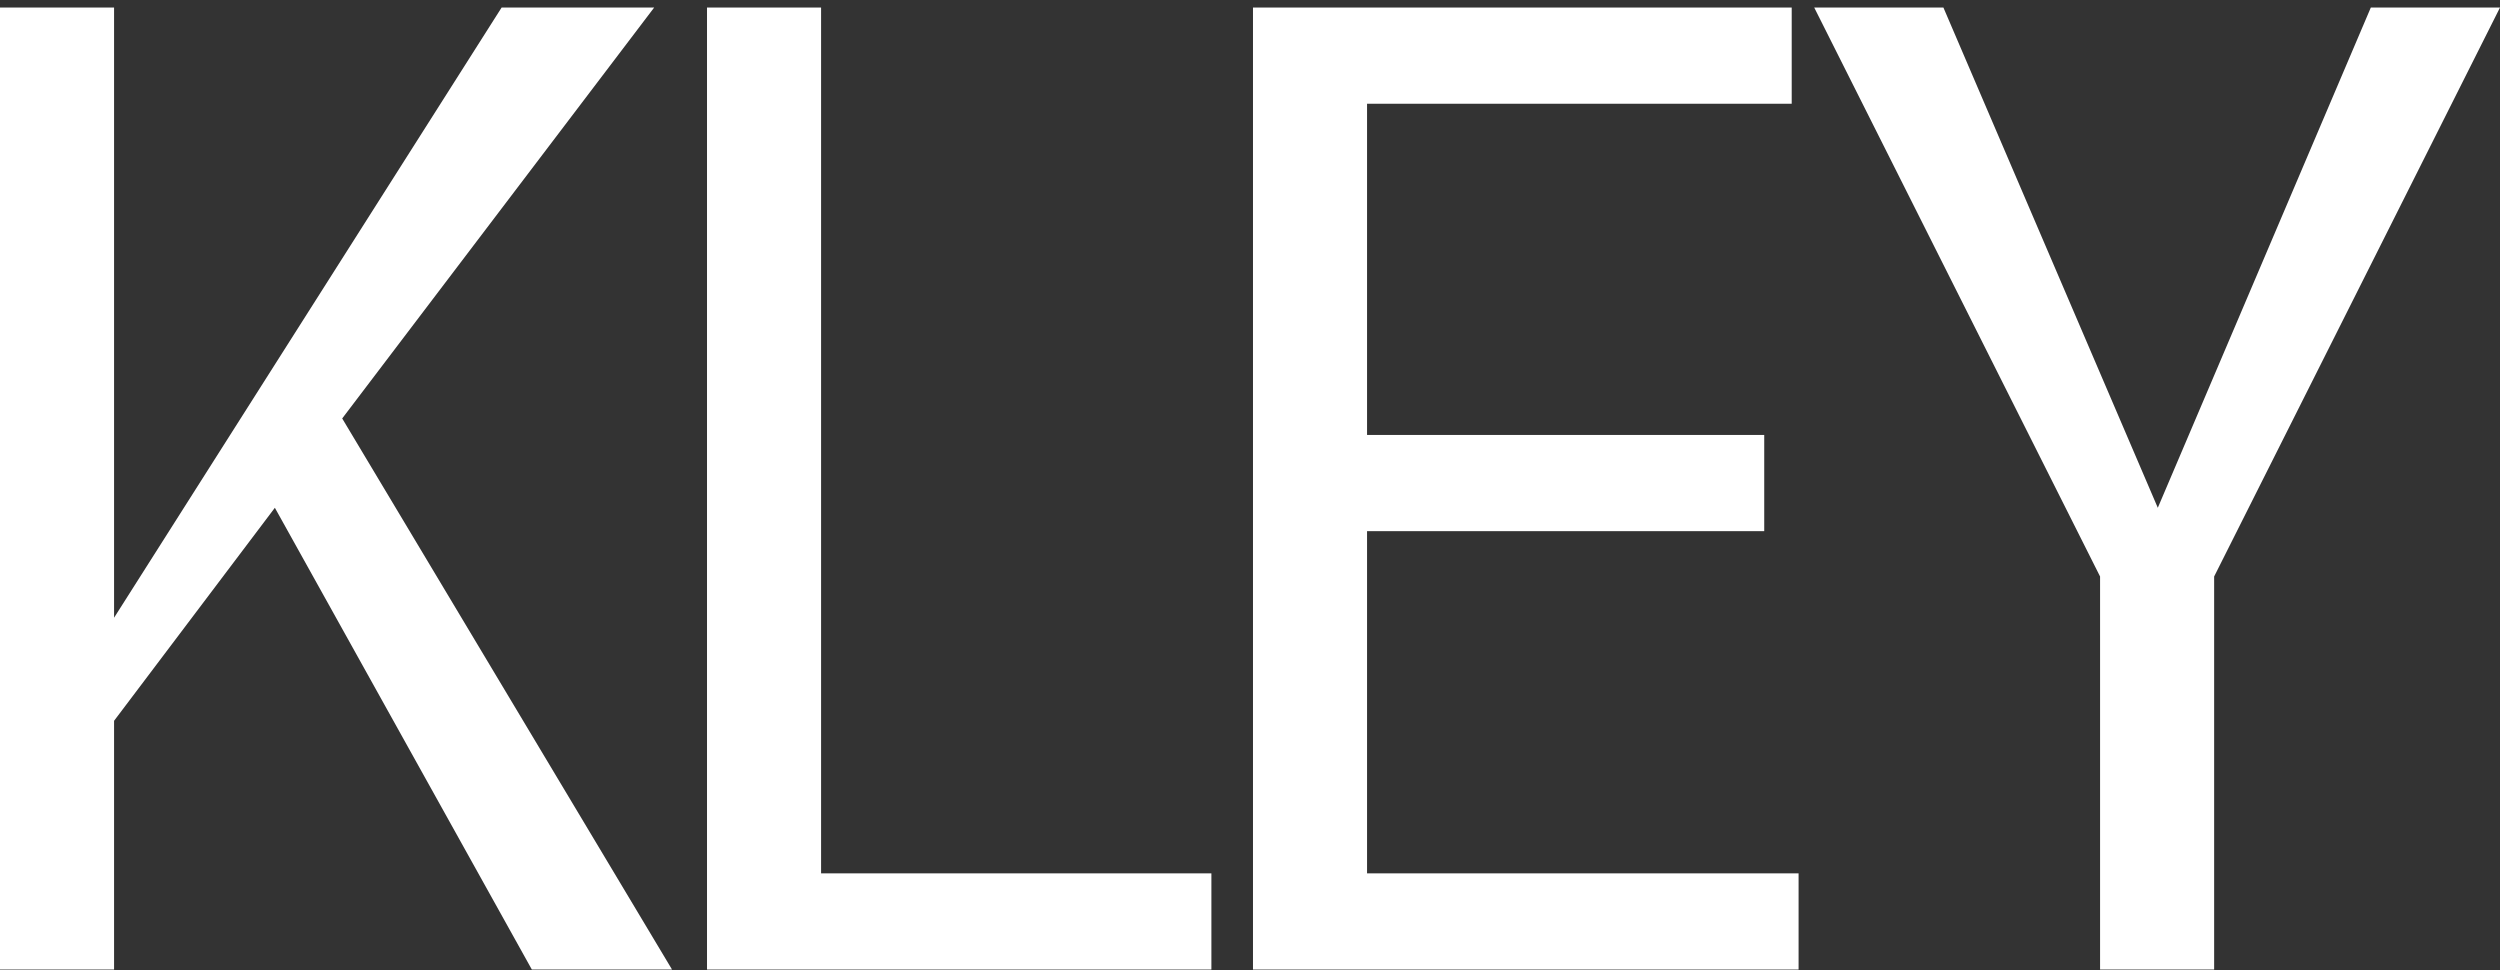
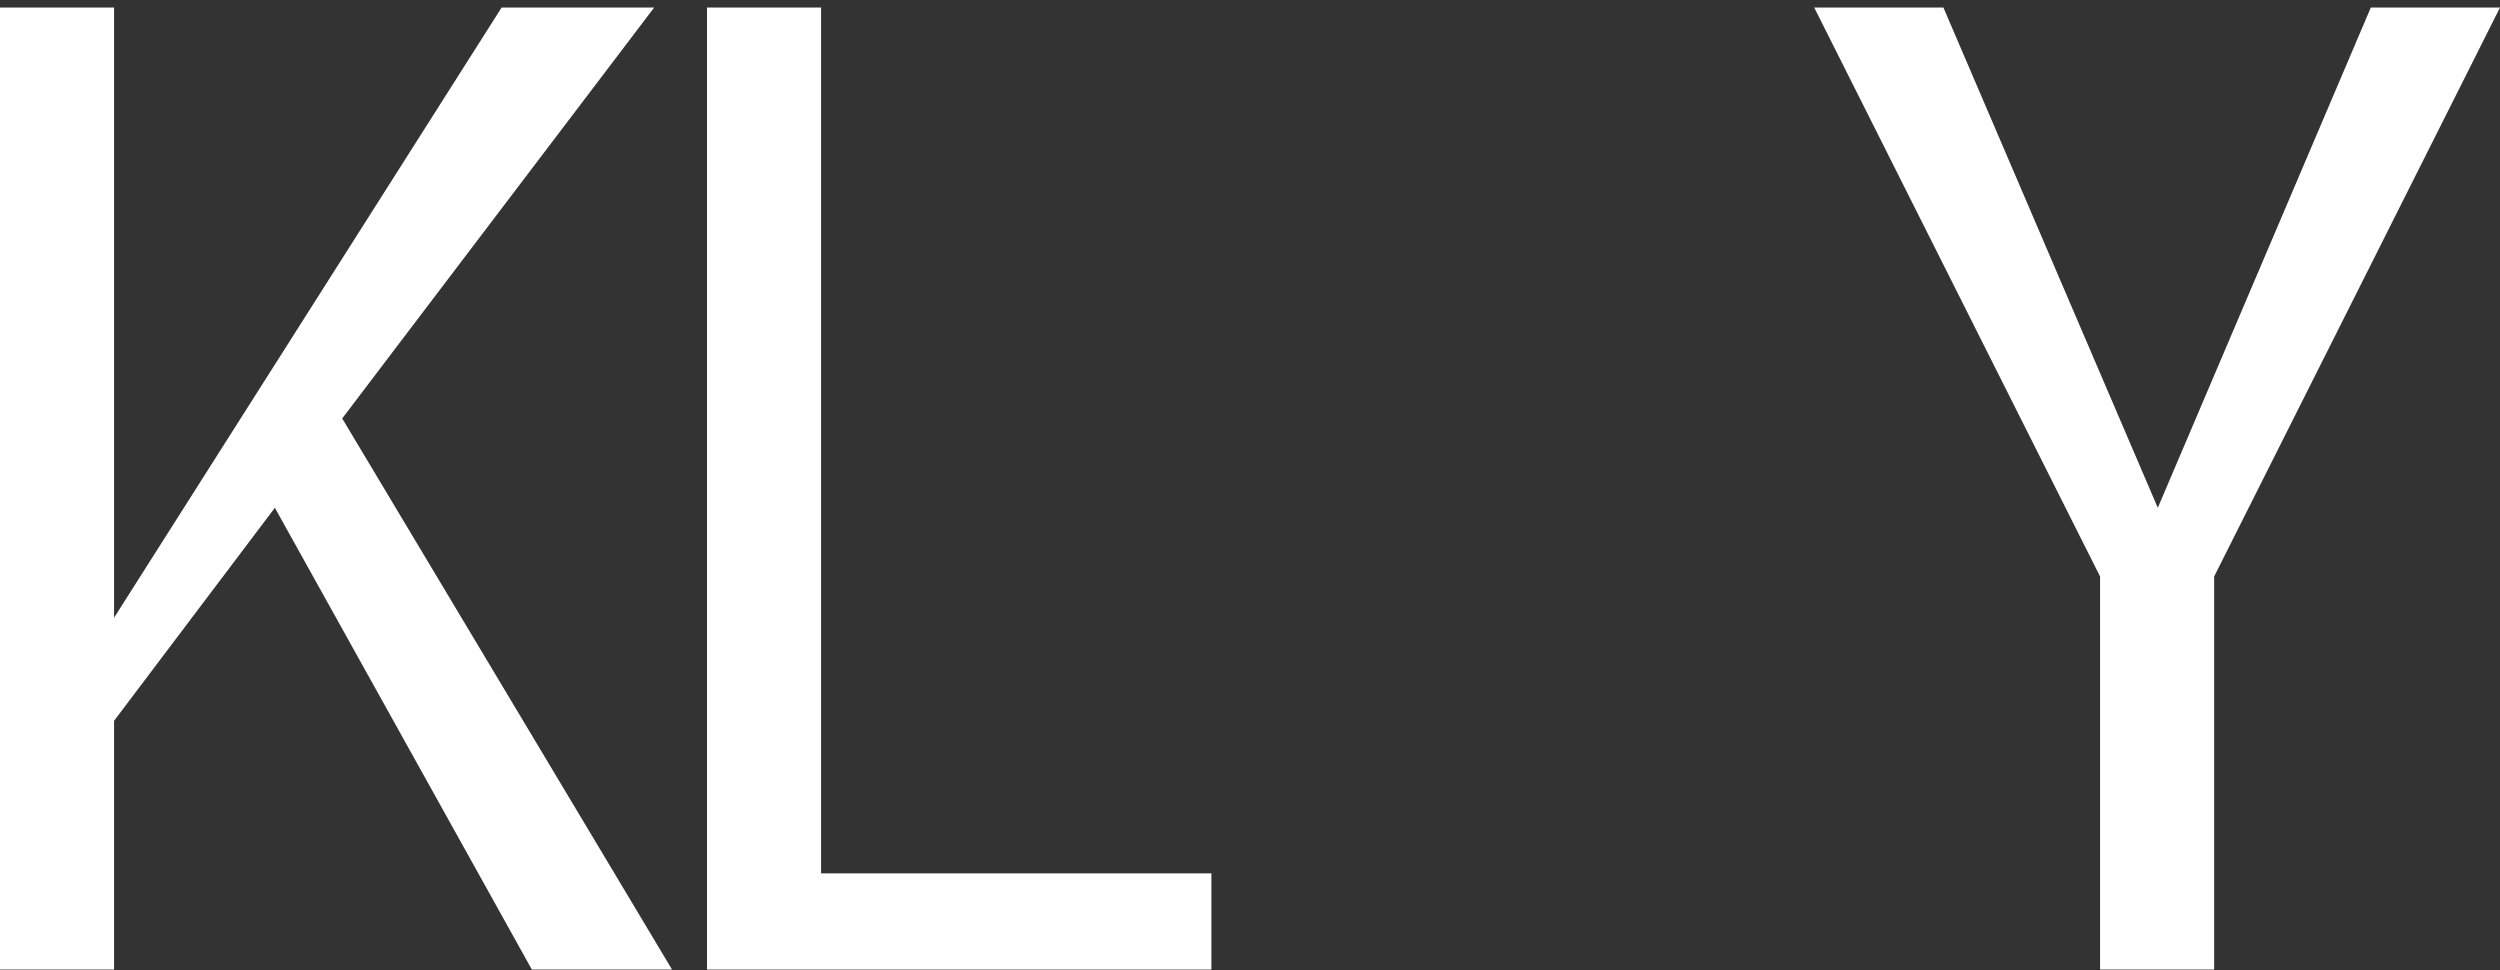
<svg xmlns="http://www.w3.org/2000/svg" width="201" height="78" viewBox="0 0 201 78" fill="none">
  <rect x="0" y="0" width="201" height="78" fill="#333333" stroke="none" />
-   <path d="M201 0.606L178.017 46.351V77.952H168.846V46.351L145.863 0.606H156.25L173.487 40.826L190.614 0.606H201Z" fill="white" />
-   <path d="M100.74 77.952V0.606H144.053V8.341H109.911V34.97H141.844V42.705H109.911V70.218H144.606V77.952H100.74Z" fill="white" />
+   <path d="M201 0.606L178.017 46.351V77.952H168.846V46.351L145.863 0.606H156.25L173.487 40.826L190.614 0.606H201" fill="white" />
  <path d="M97.396 70.218V77.952H56.844V0.606H66.015V70.218H97.396Z" fill="white" />
  <path d="M0 77.952V0.606H9.171V49.666L40.33 0.606H52.595L27.513 33.644L54.032 77.952H42.761L22.099 40.826L9.171 57.953V77.952H0Z" fill="white" />
</svg>